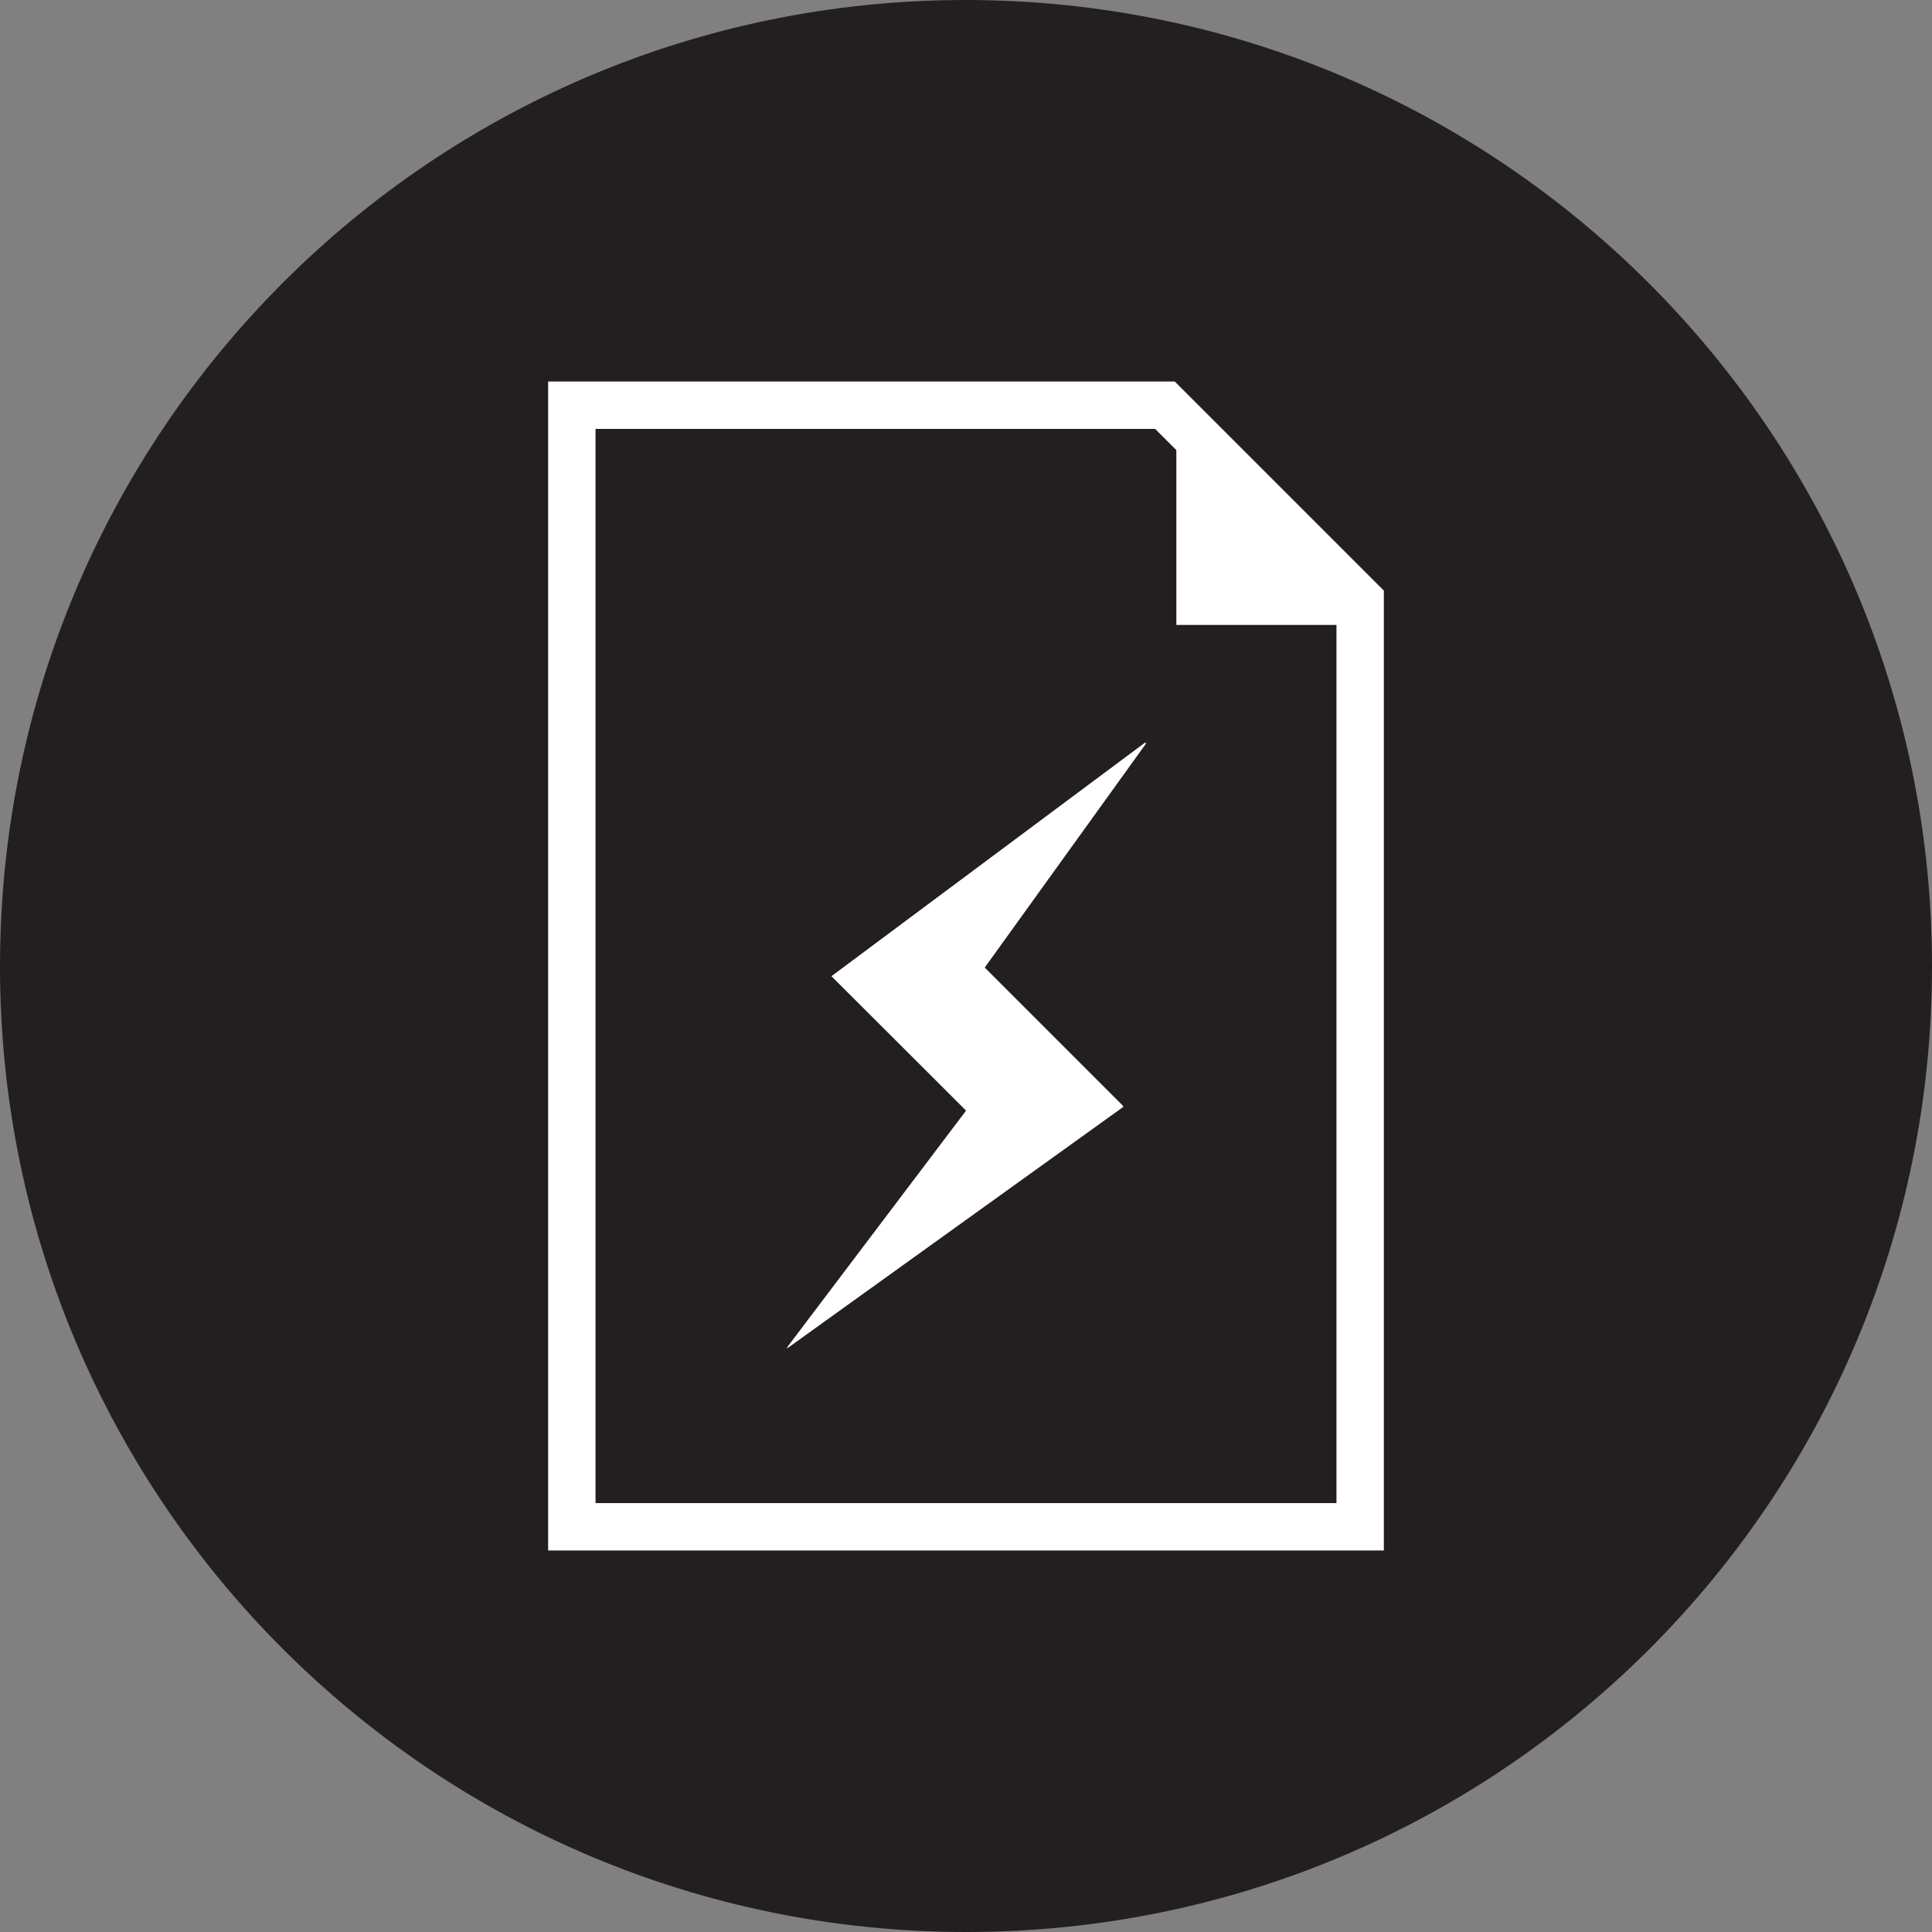
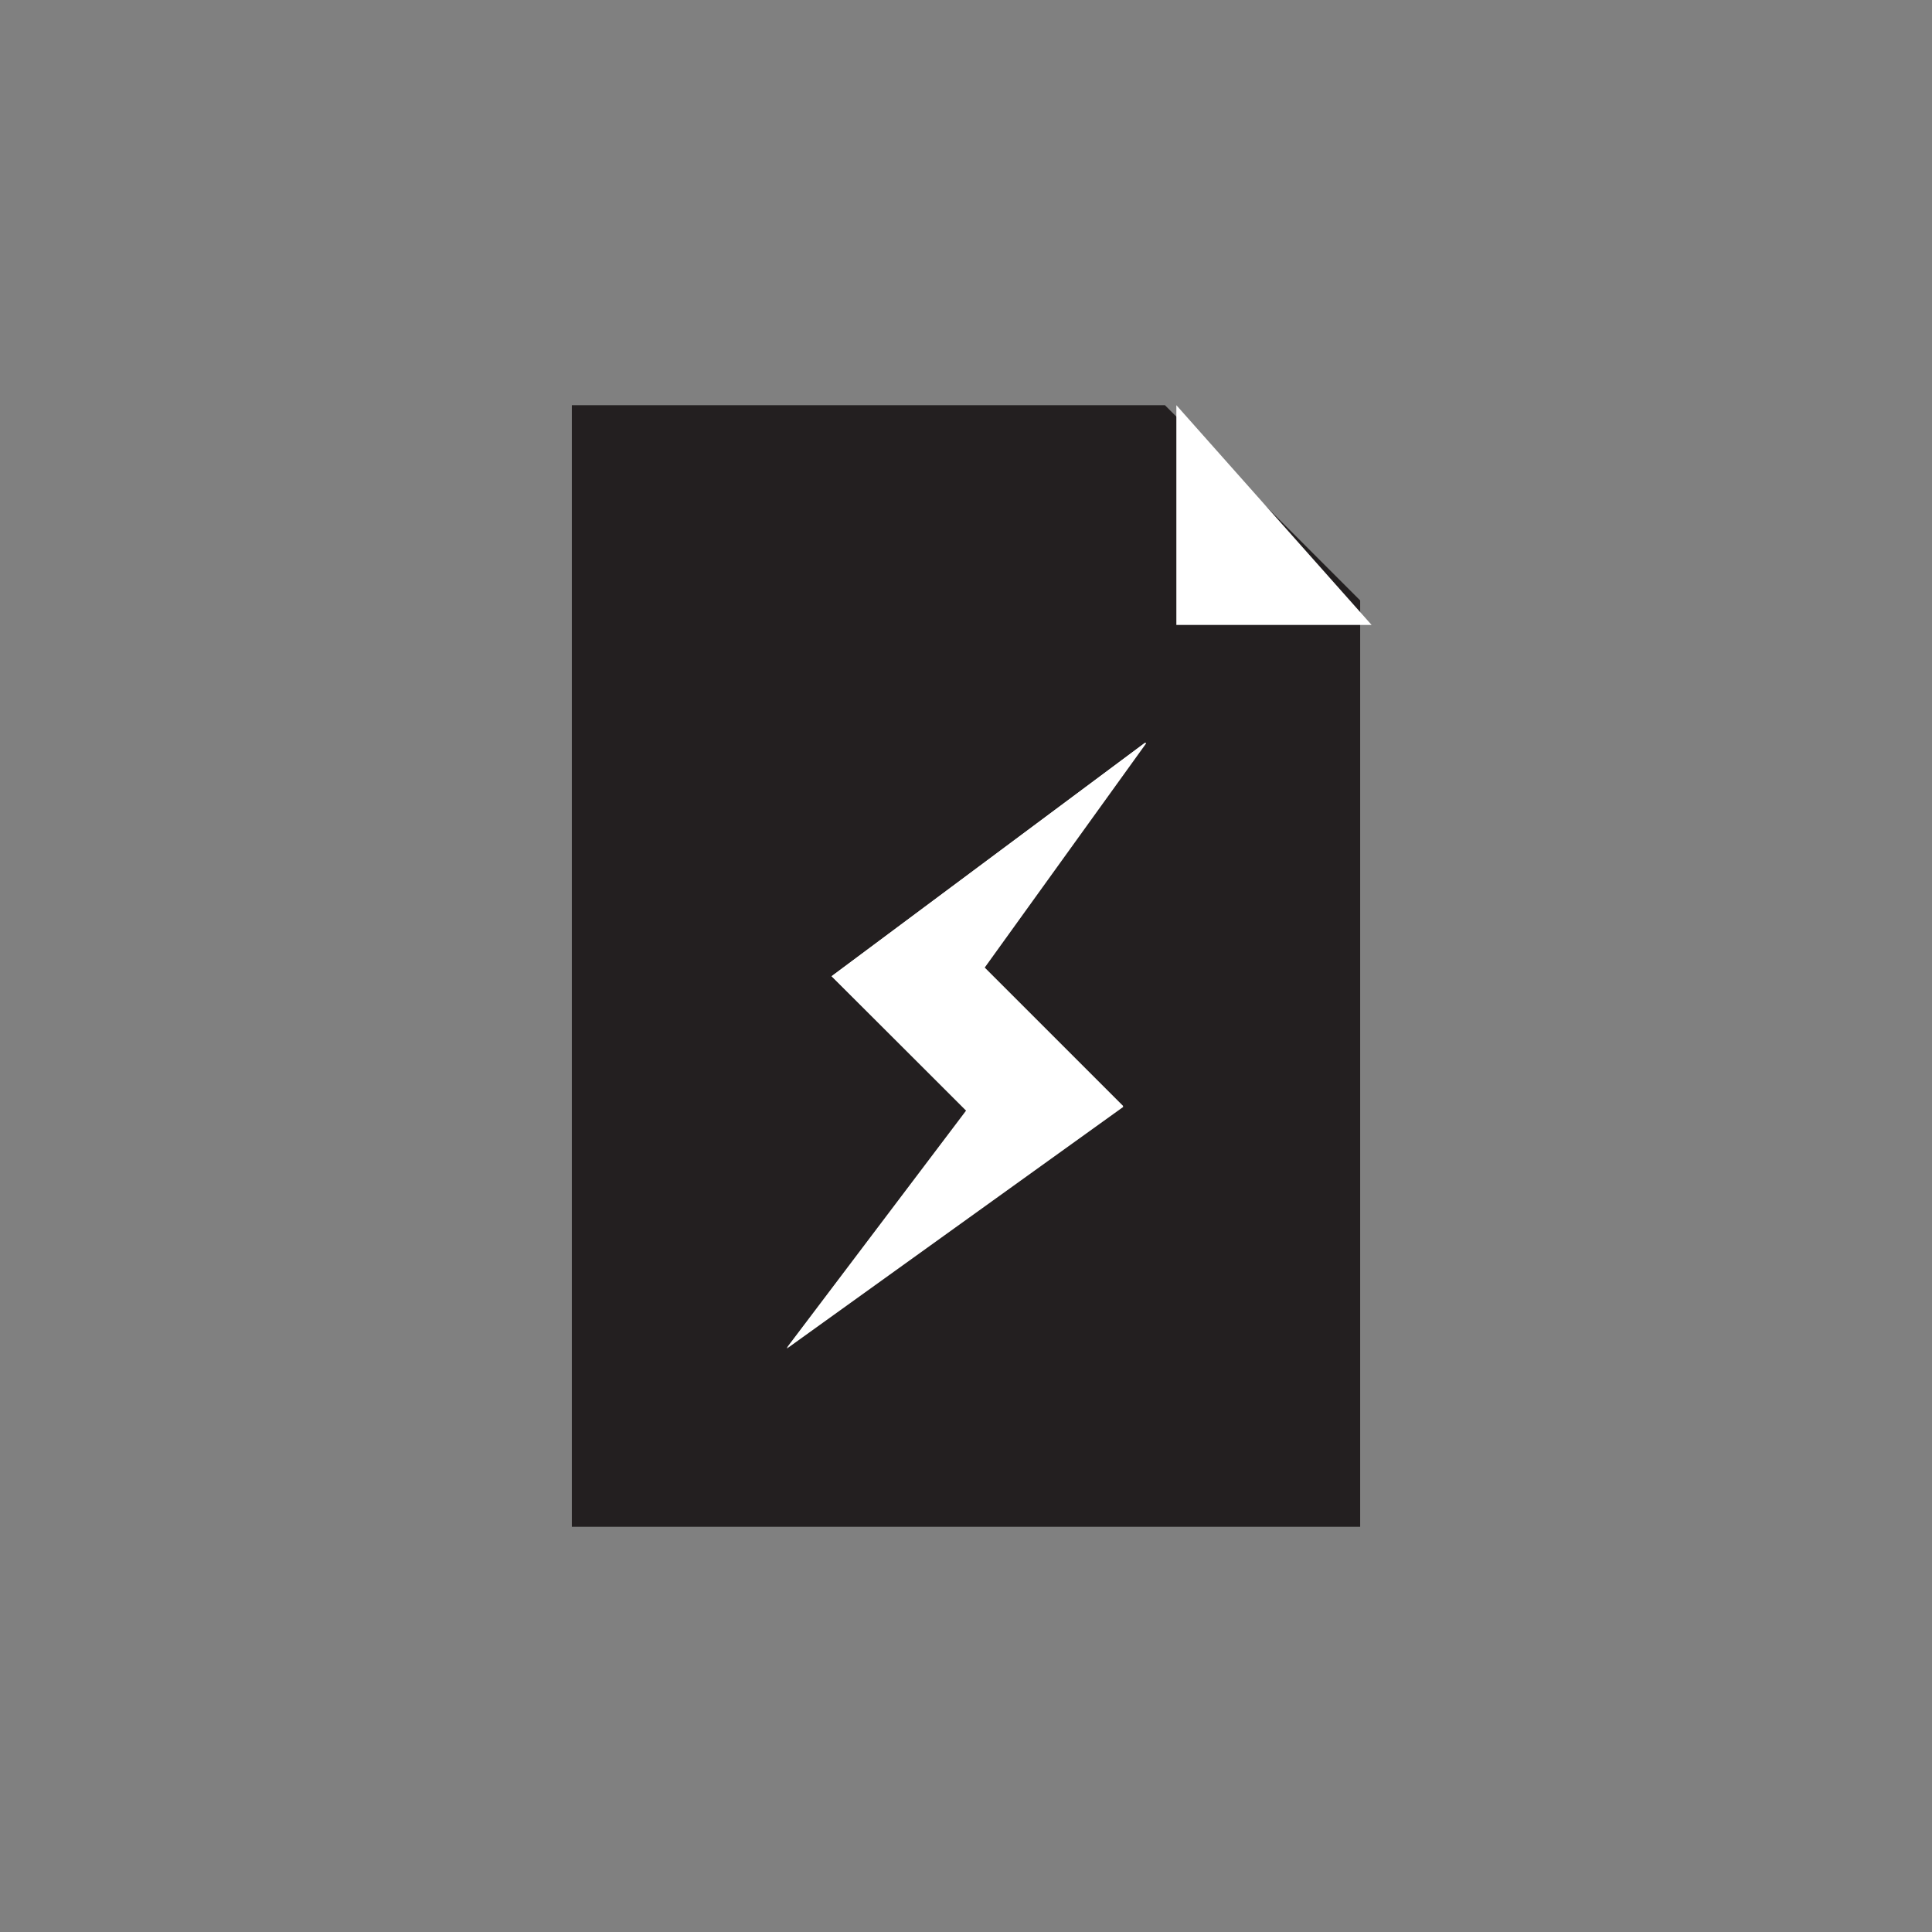
<svg xmlns="http://www.w3.org/2000/svg" id="b" data-name="Layer 2" width="23.65" height="23.65" viewBox="0 0 23.65 23.65">
  <rect x="0" y="0" width="23.65" height="23.65" fill="#808080" stroke="none" />
  <g id="c" data-name="Layer 1">
    <g>
-       <path d="m0,11.83C0,5.29,5.29,0,11.82,0s11.83,5.3,11.83,11.83c0,6.53-5.29,11.82-11.82,11.82S0,18.36,0,11.83" style="fill: #231f20;" />
      <polygon points="7 4.96 14.26 4.96 16.65 7.35 16.65 18.69 7 18.69 7 4.96" style="fill: #231f20;" />
-       <polygon points="7 4.96 14.26 4.96 16.65 7.35 16.65 18.69 7 18.69 7 4.96" style="fill: none; stroke: #fff; stroke-miterlimit: 10; stroke-width: .58px;" />
      <polyline points="14.4 4.96 14.4 7.65 16.79 7.65" style="fill: #fff;" />
      <polygon points="9.63 16.5 13.75 13.54 12.05 11.84 14.02 9.09 10.18 11.95 11.83 13.59 9.63 16.5" style="fill: #fff; fill-rule: evenodd;" />
      <path d="m14.02,9.09h0,0Zm0,0l-3.84,2.86,1.65,1.65-2.2,2.91,4.12-2.96-1.7-1.7,1.98-2.75Z" style="fill: #fff;" />
    </g>
  </g>
</svg>